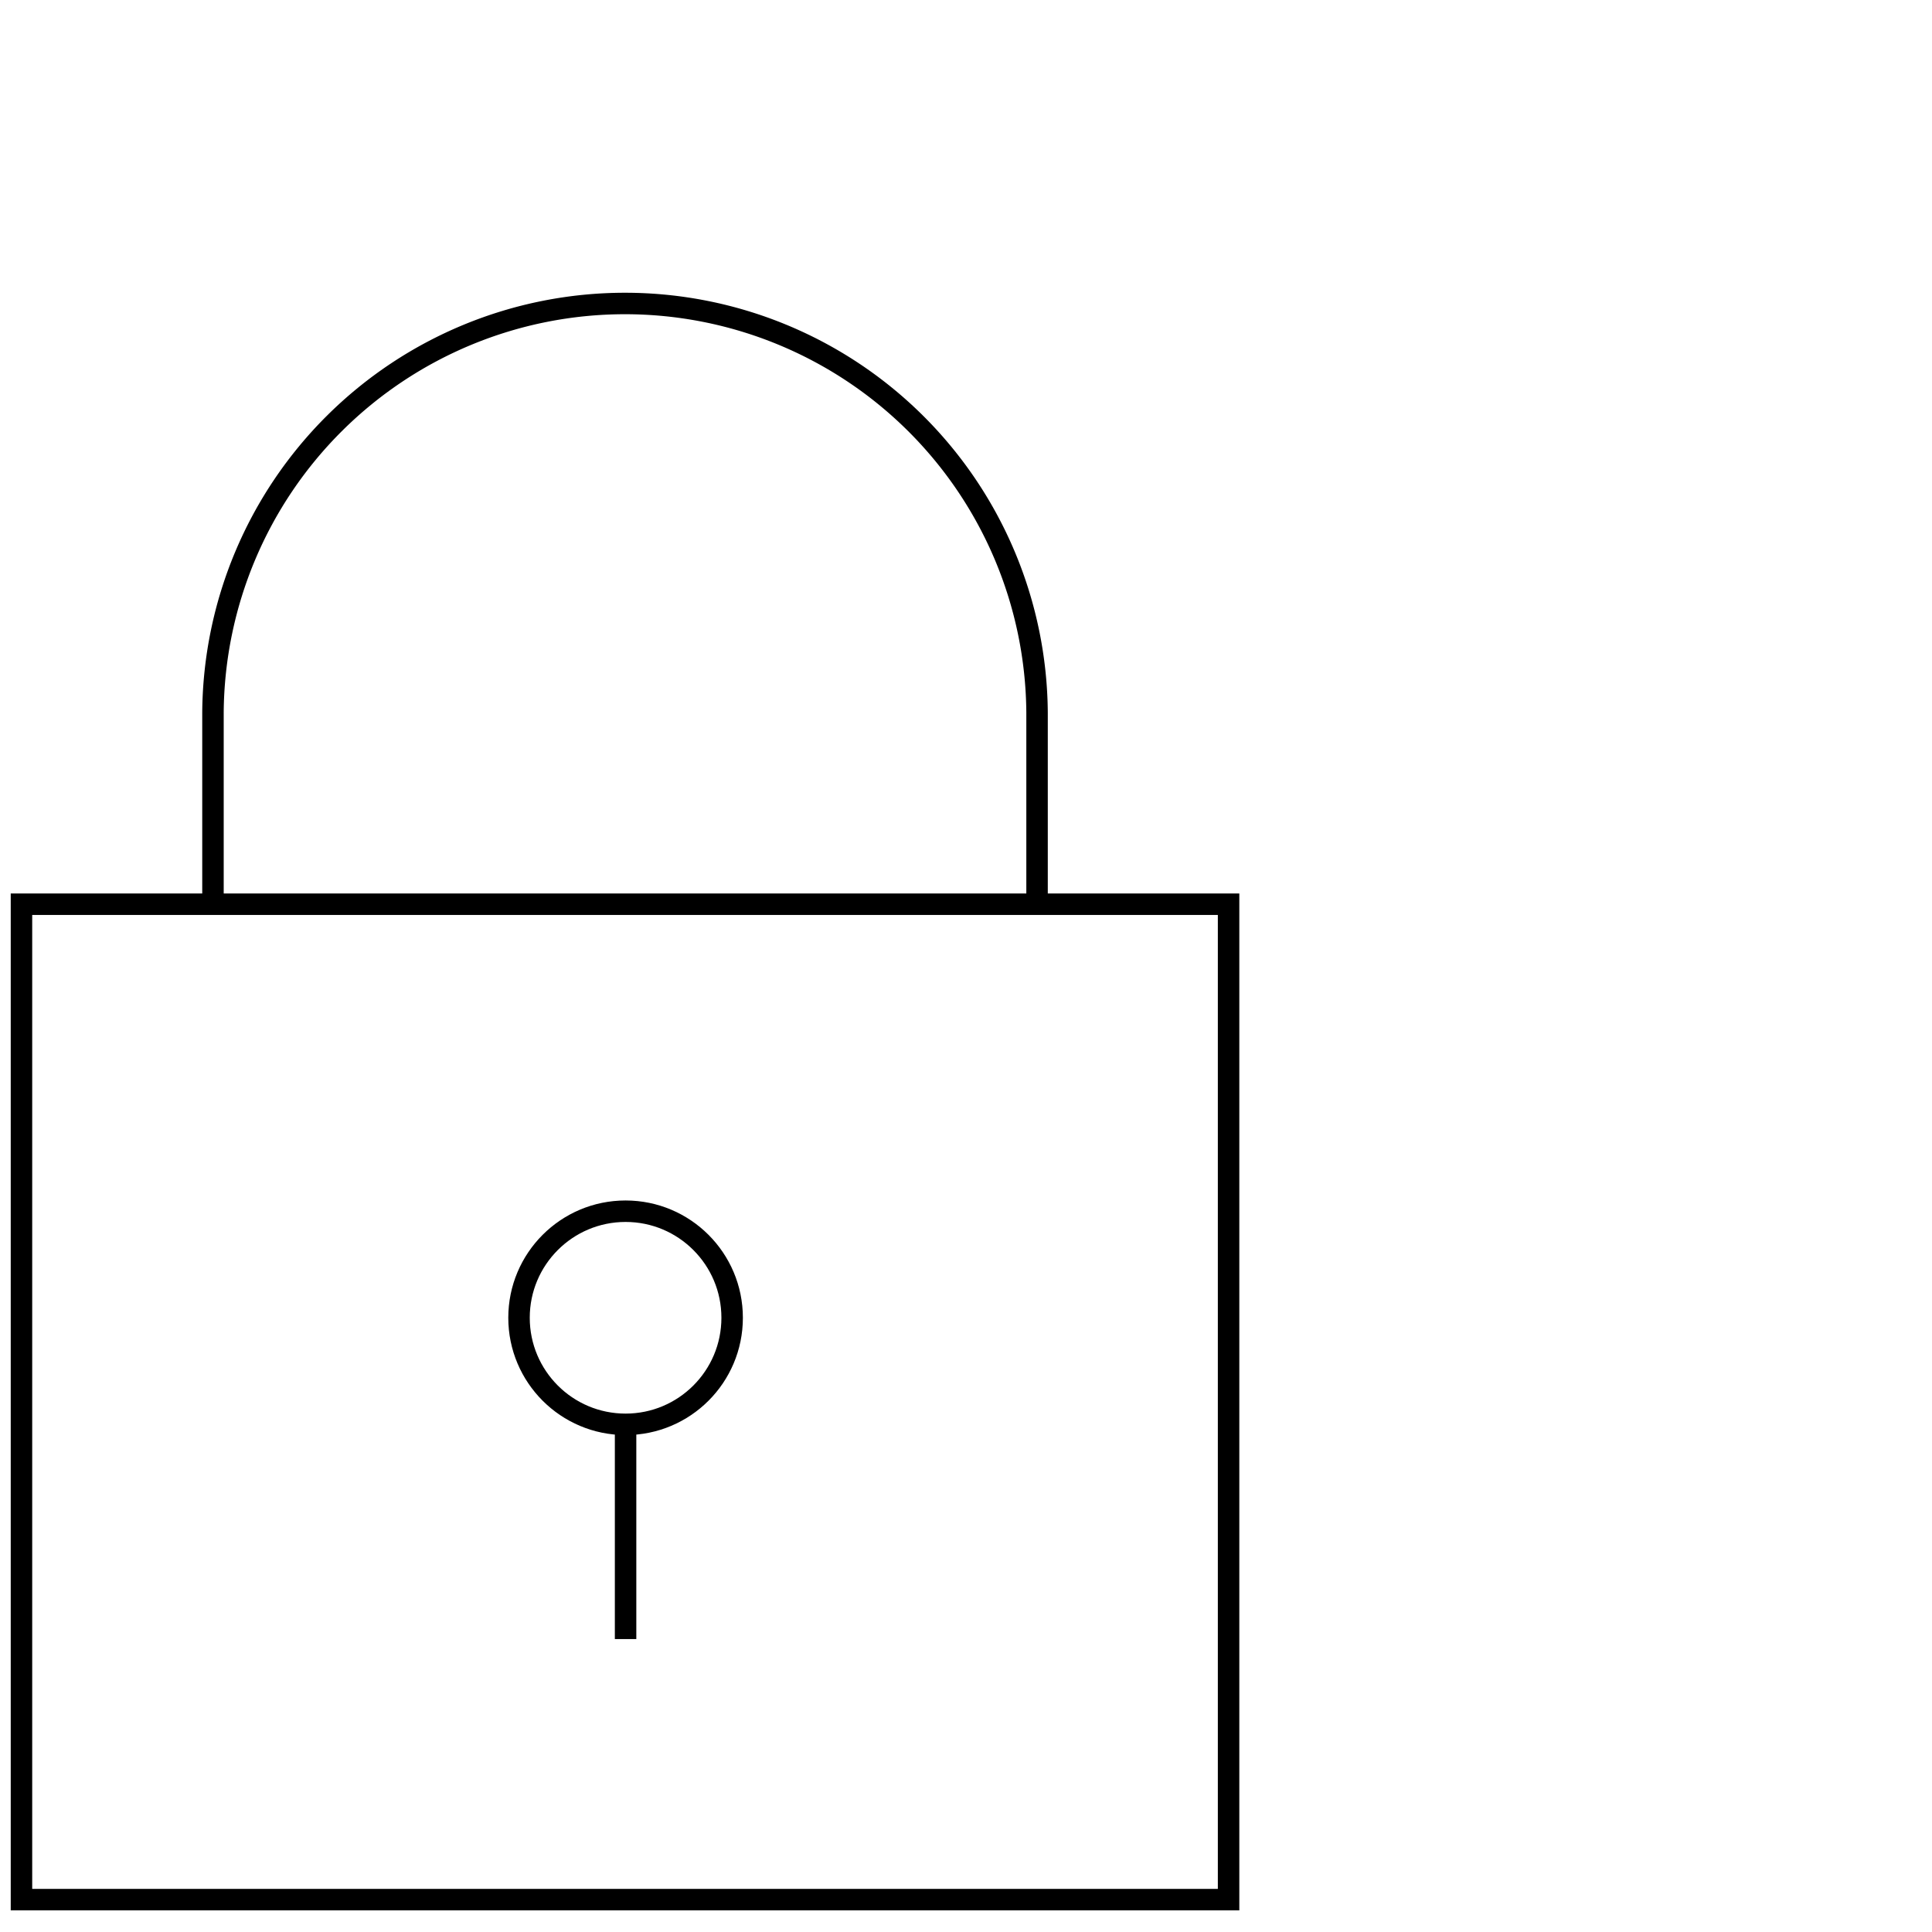
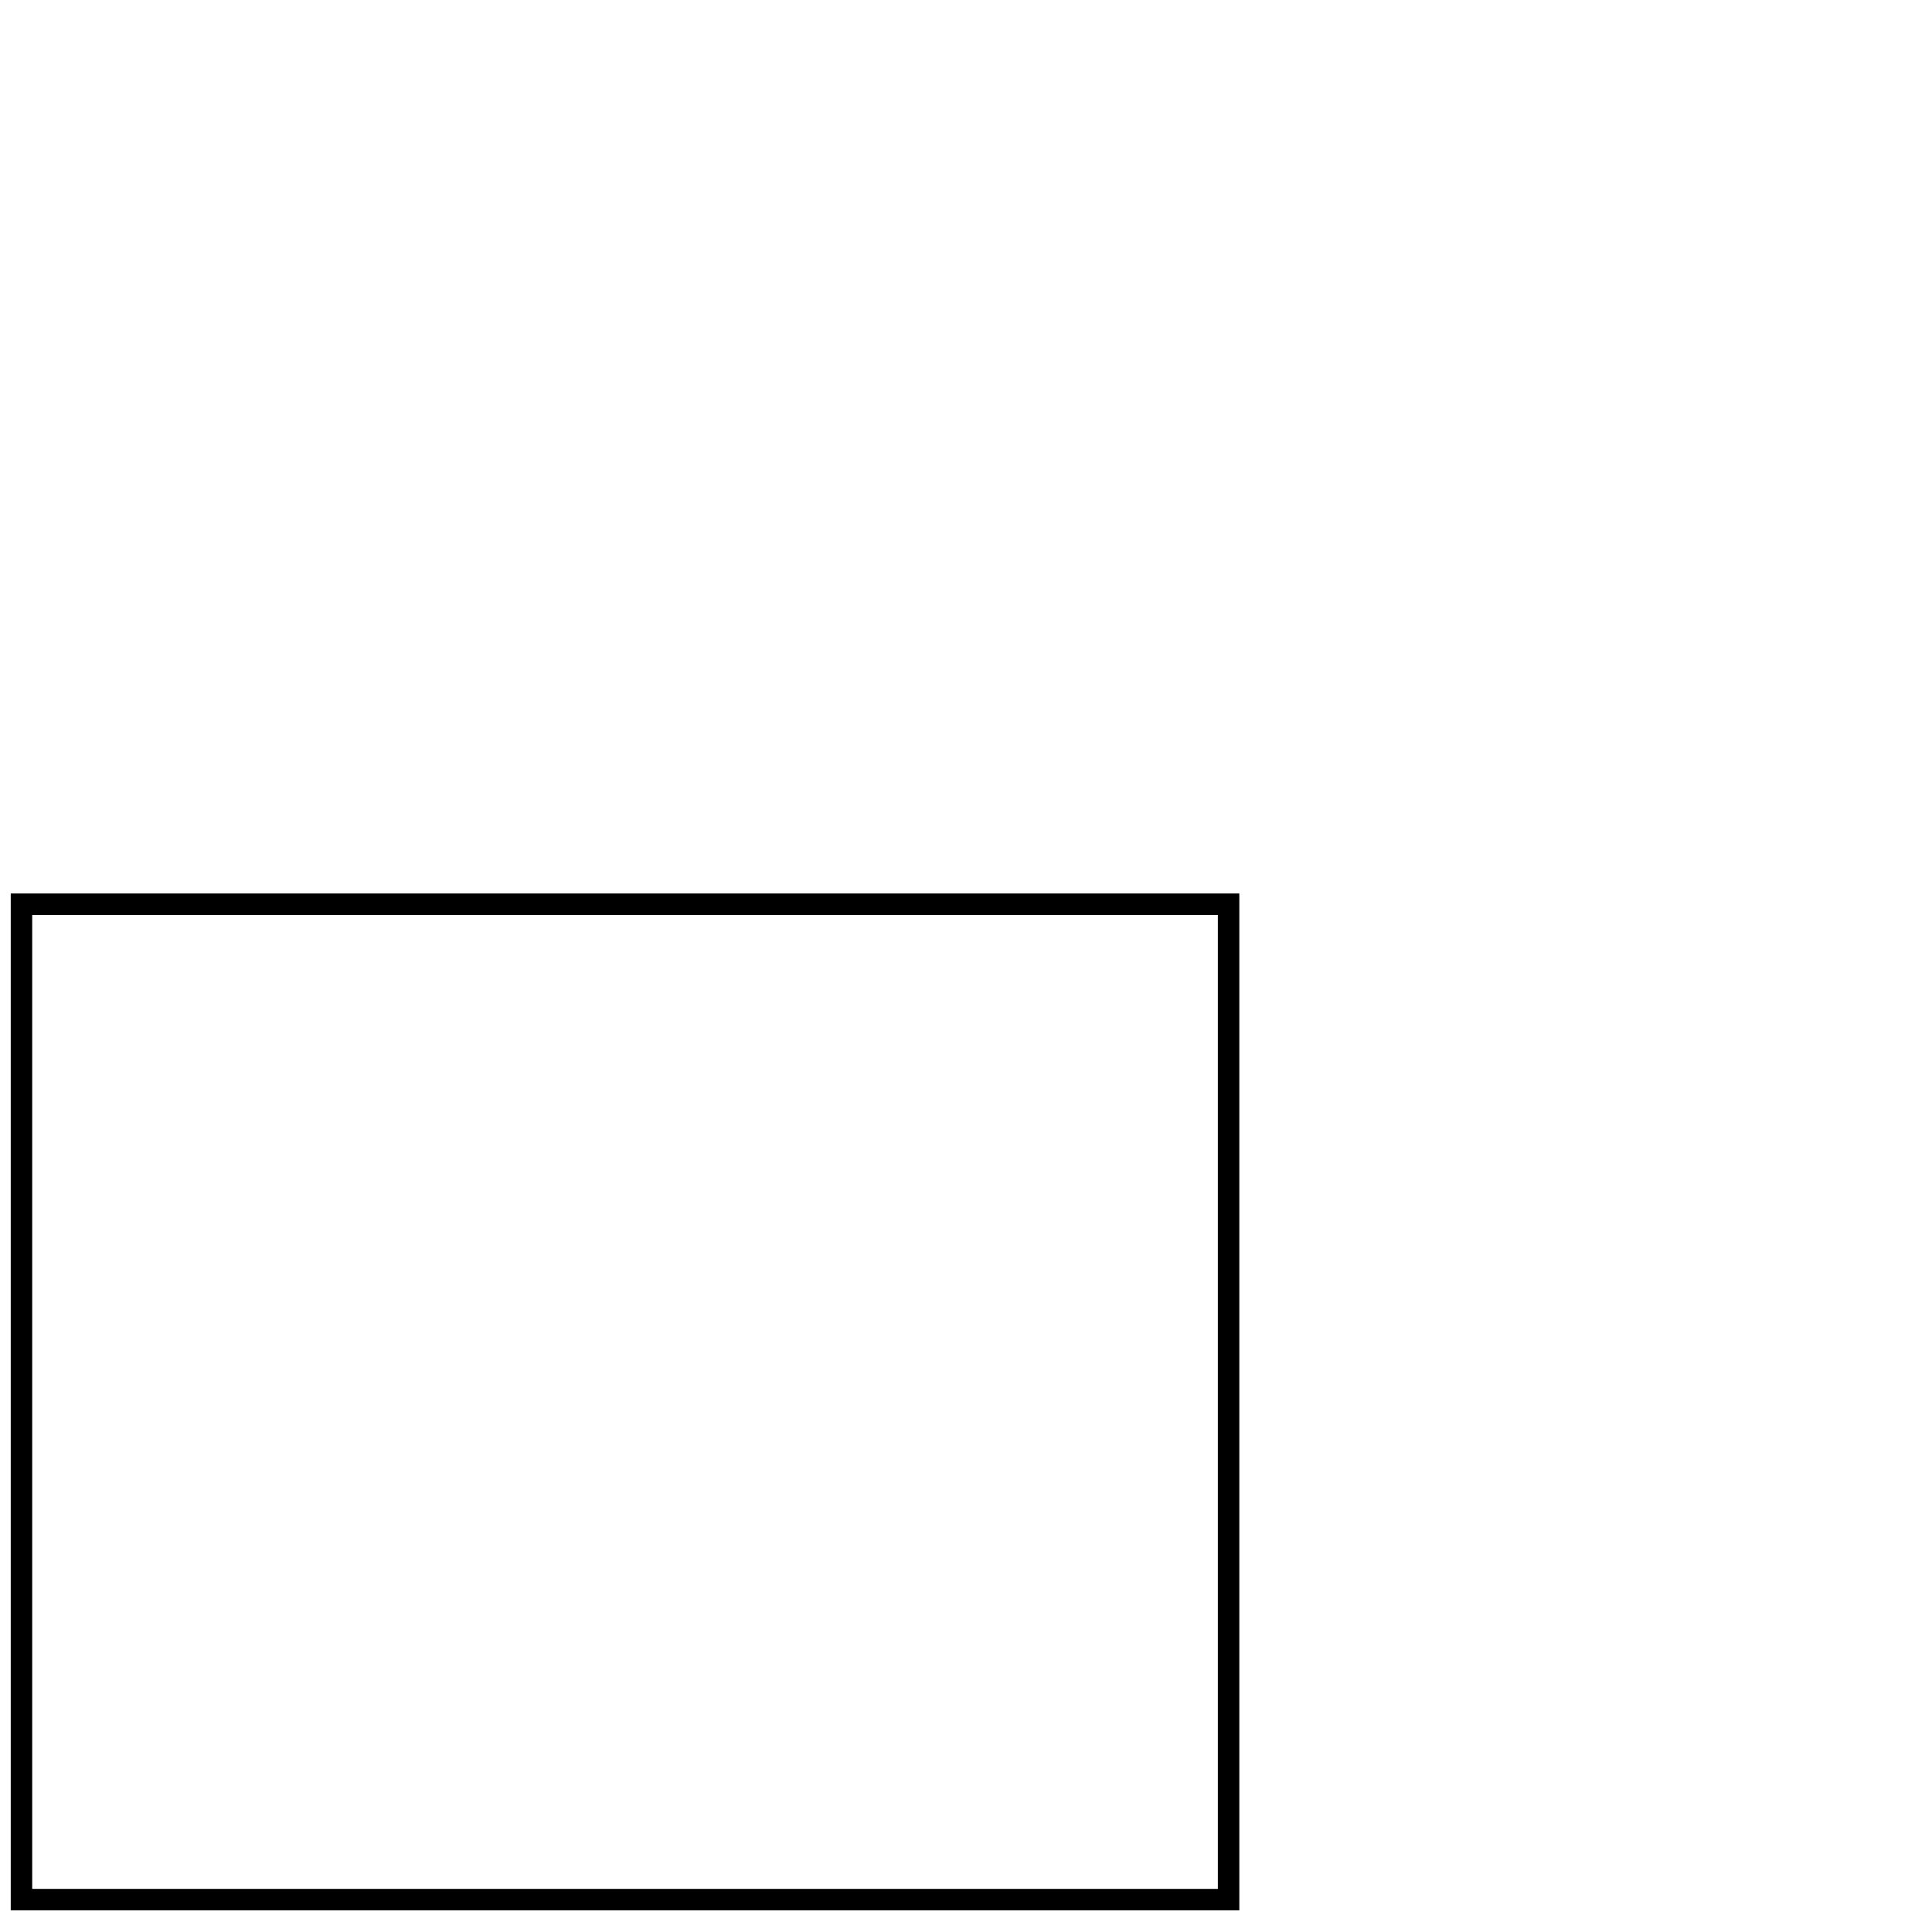
<svg xmlns="http://www.w3.org/2000/svg" width="90" height="90" viewBox="0 0 90 90">
  <defs>
    <clipPath id="clip-Sicurezza">
      <rect width="90" height="90" />
    </clipPath>
  </defs>
  <g id="Sicurezza" clip-path="url(#clip-Sicurezza)">
    <g id="Raggruppa_61902" data-name="Raggruppa 61902" transform="translate(-1434 -1251)" style="isolation: isolate">
-       <path id="Tracciato_42853" data-name="Tracciato 42853" d="M16.805,28.477V19.549a19.195,19.195,0,0,1,38.389,0v8.928" transform="translate(1427.116 1264.645)" fill="none" stroke="#000" stroke-miterlimit="10" stroke-width="1" />
      <rect id="Rettangolo_940" data-name="Rettangolo 940" width="56.232" height="46.37" transform="translate(1435 1293.122)" fill="none" stroke="#000" stroke-miterlimit="10" stroke-width="1" />
-       <ellipse id="Ellisse_194" data-name="Ellisse 194" cx="4.964" cy="4.964" rx="4.964" ry="4.964" transform="translate(1458.178 1307.423)" fill="none" stroke="#000" stroke-miterlimit="10" stroke-width="1" />
-       <line id="Linea_651" data-name="Linea 651" y1="10.003" transform="translate(1463.142 1317.351)" fill="none" stroke="#000" stroke-miterlimit="10" stroke-width="1" />
    </g>
  </g>
</svg>